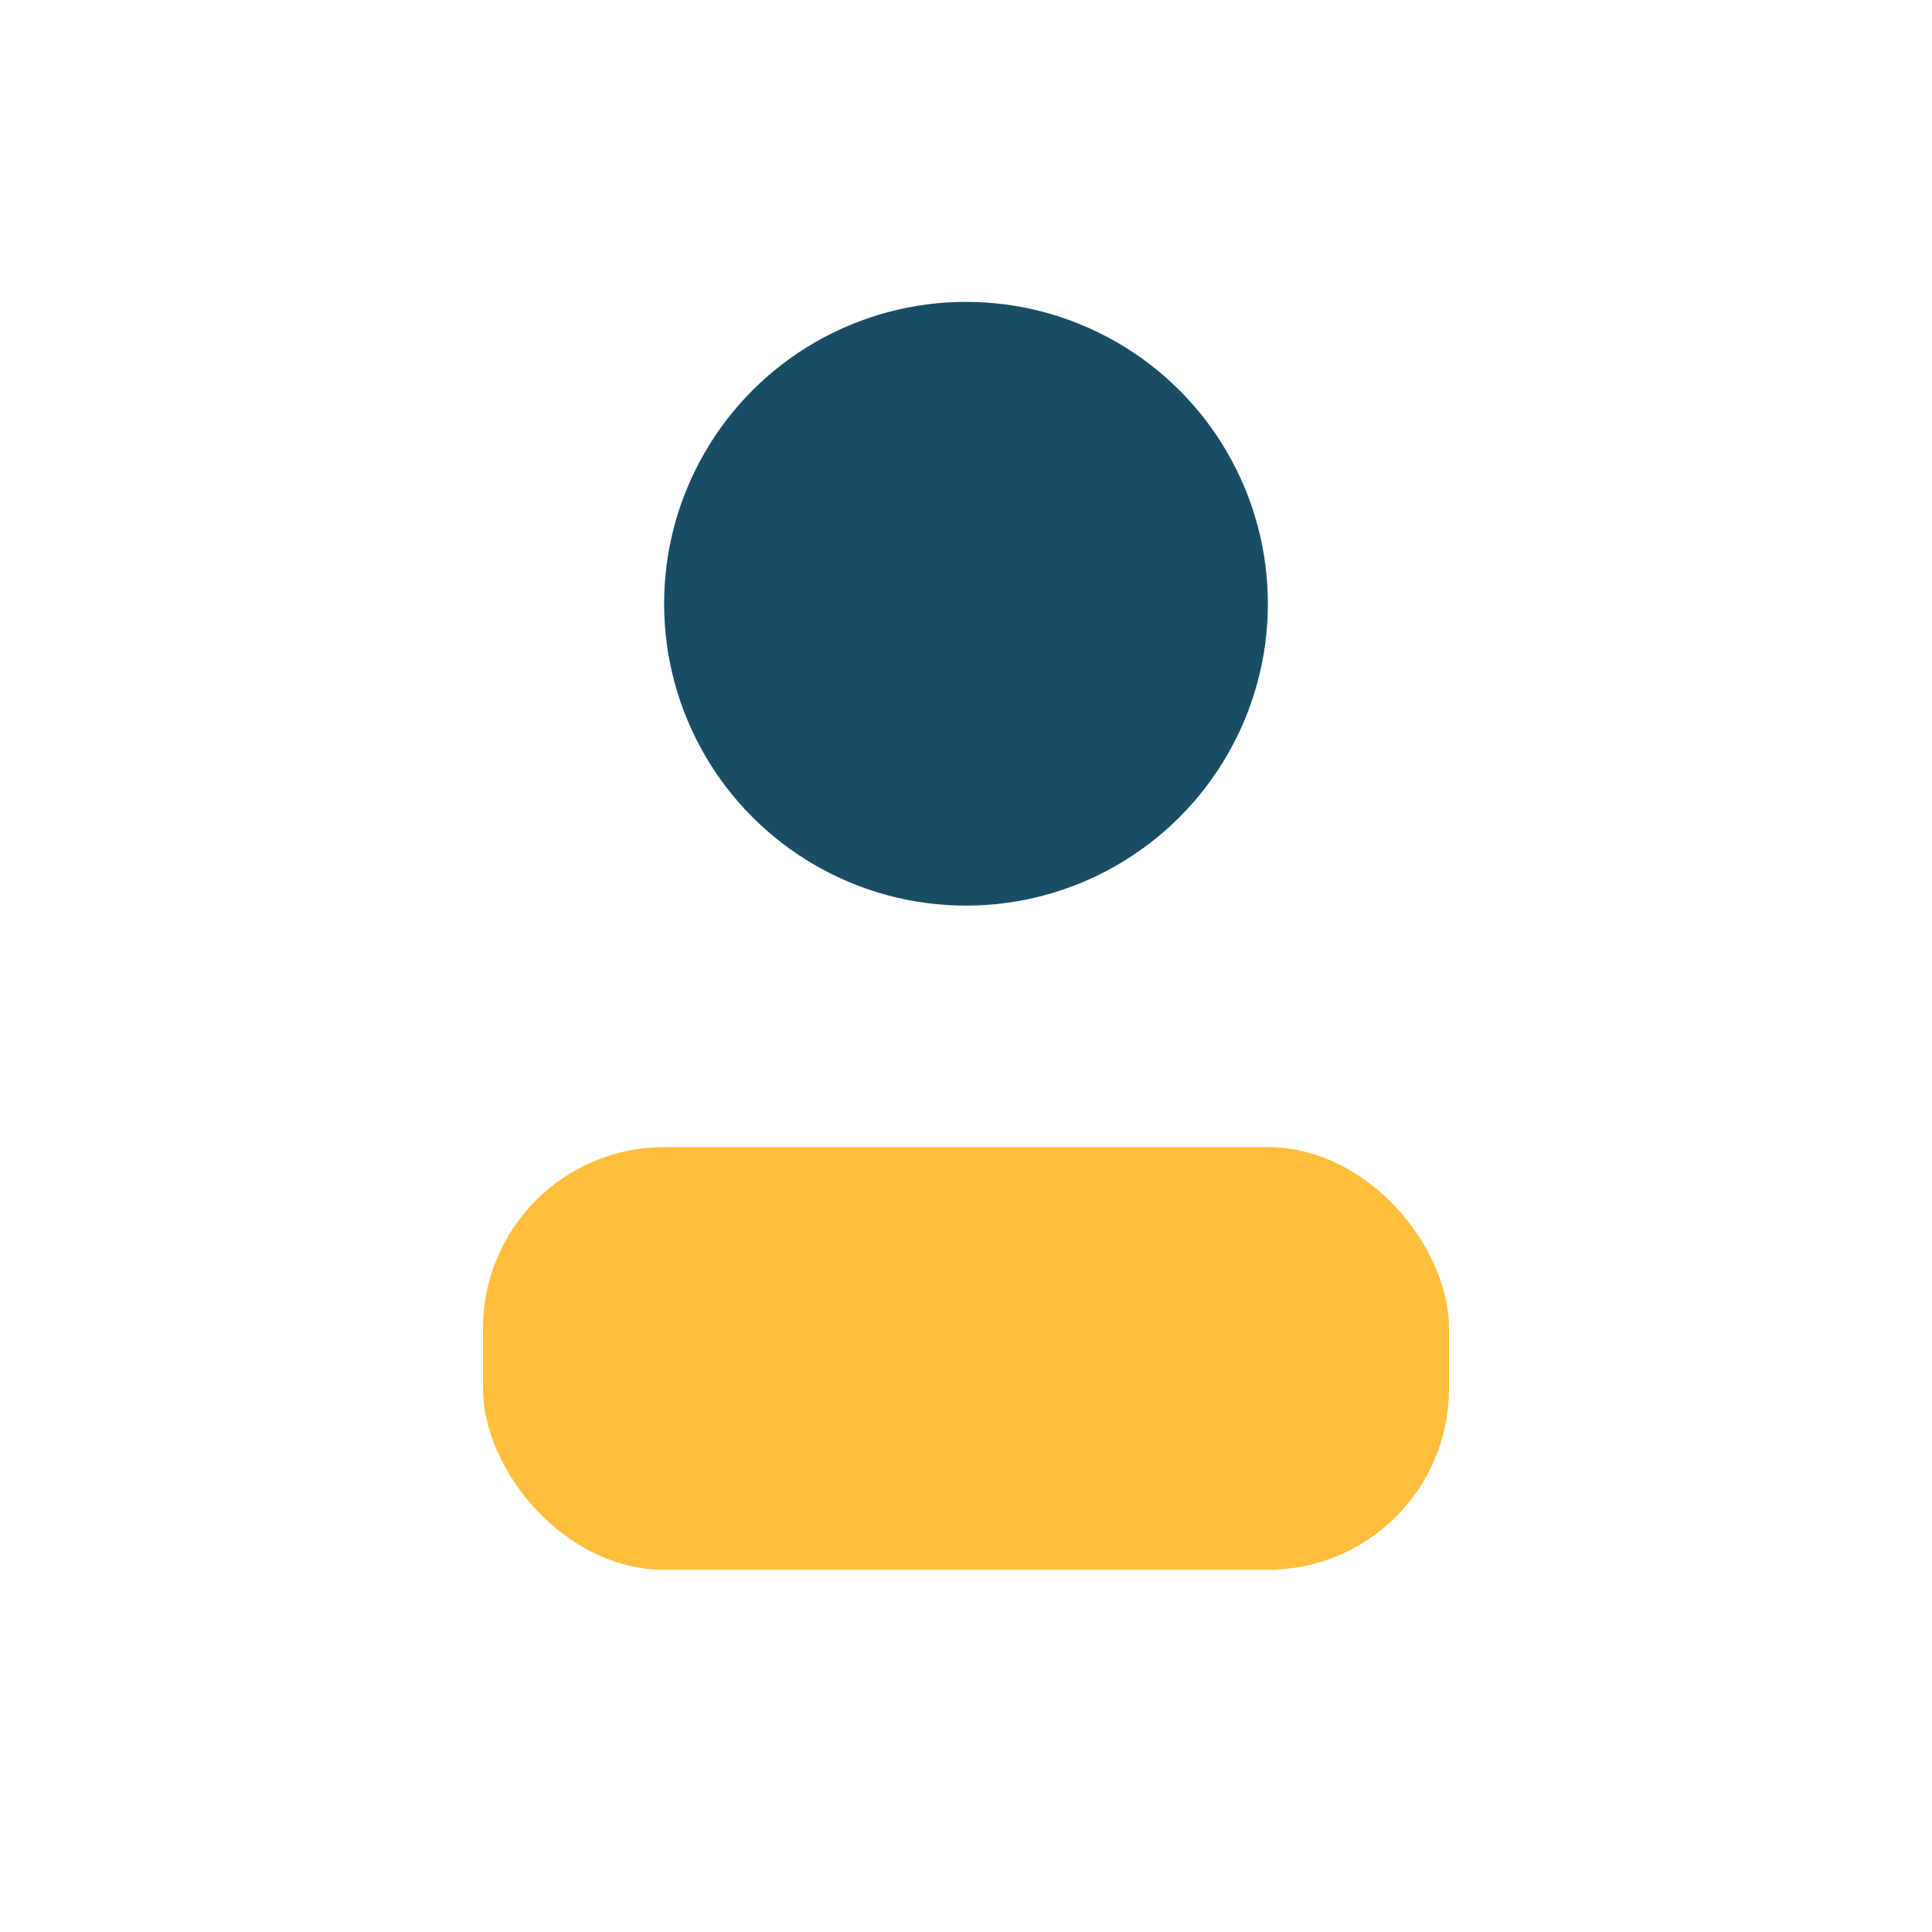
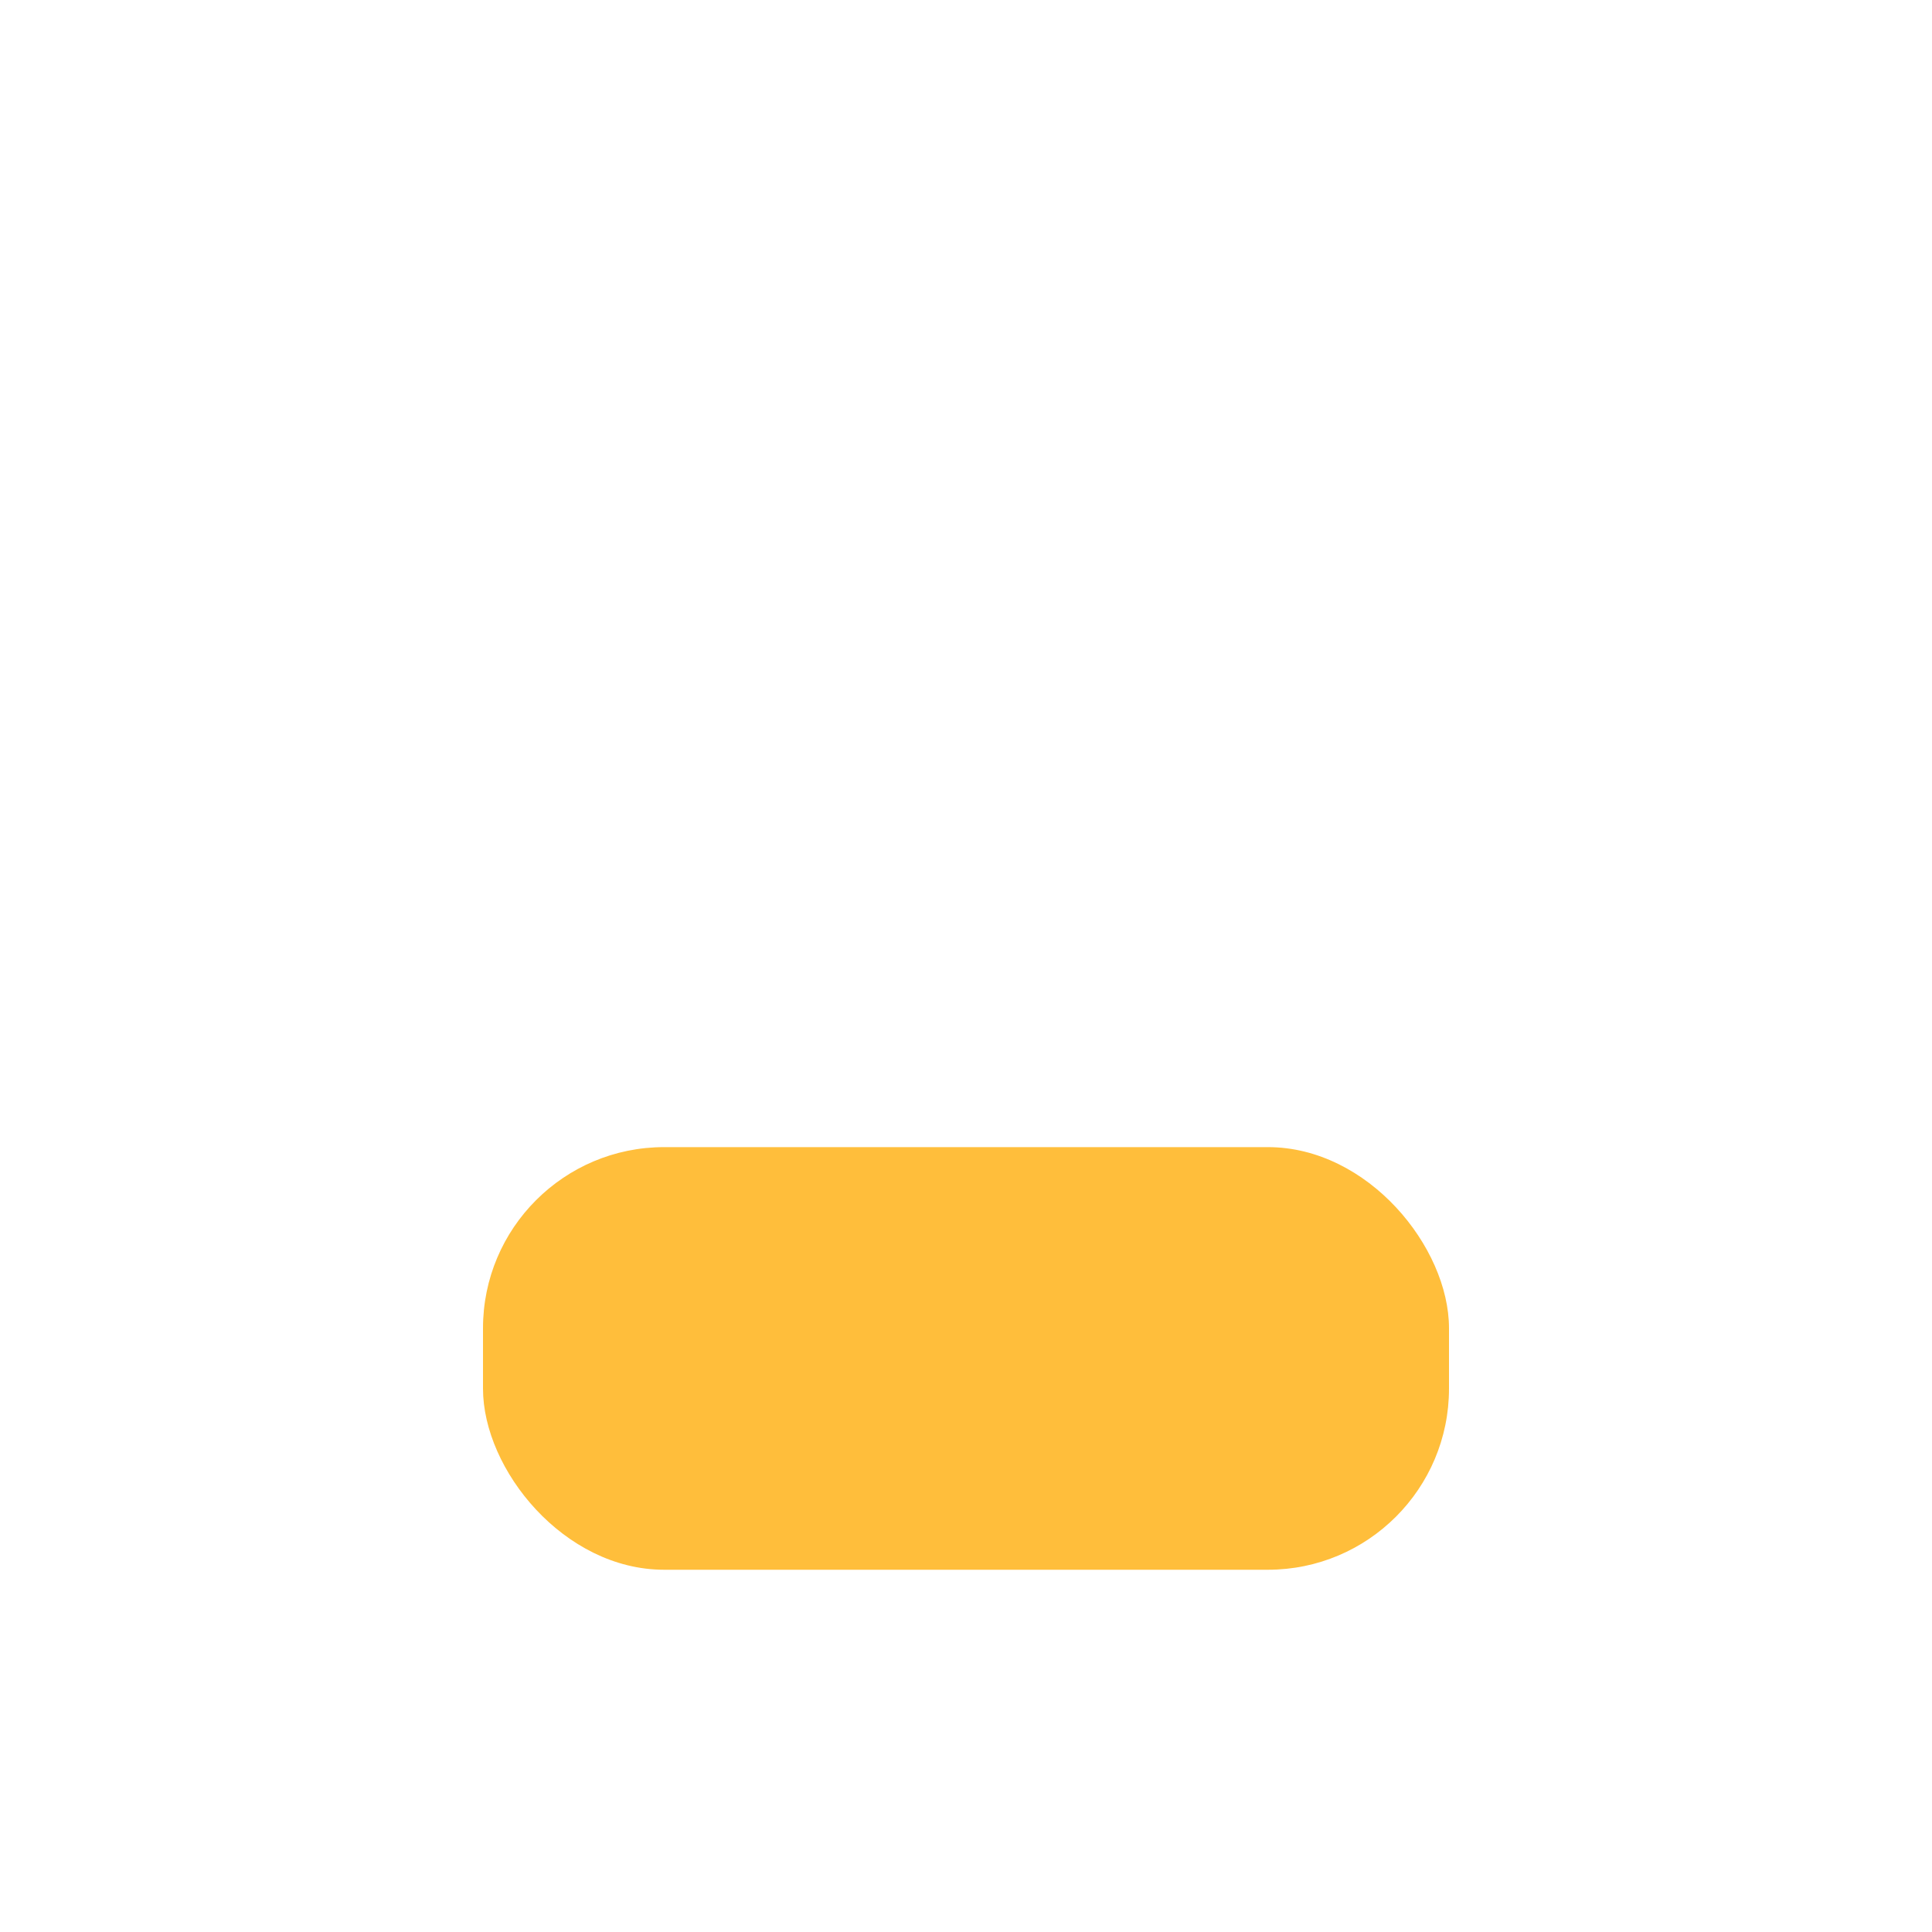
<svg xmlns="http://www.w3.org/2000/svg" width="32" height="32" viewBox="0 0 32 32">
-   <circle cx="16" cy="10" r="5" fill="#184D65" />
  <rect x="8" y="19" width="16" height="7" rx="3" fill="#FFBE3B" />
</svg>